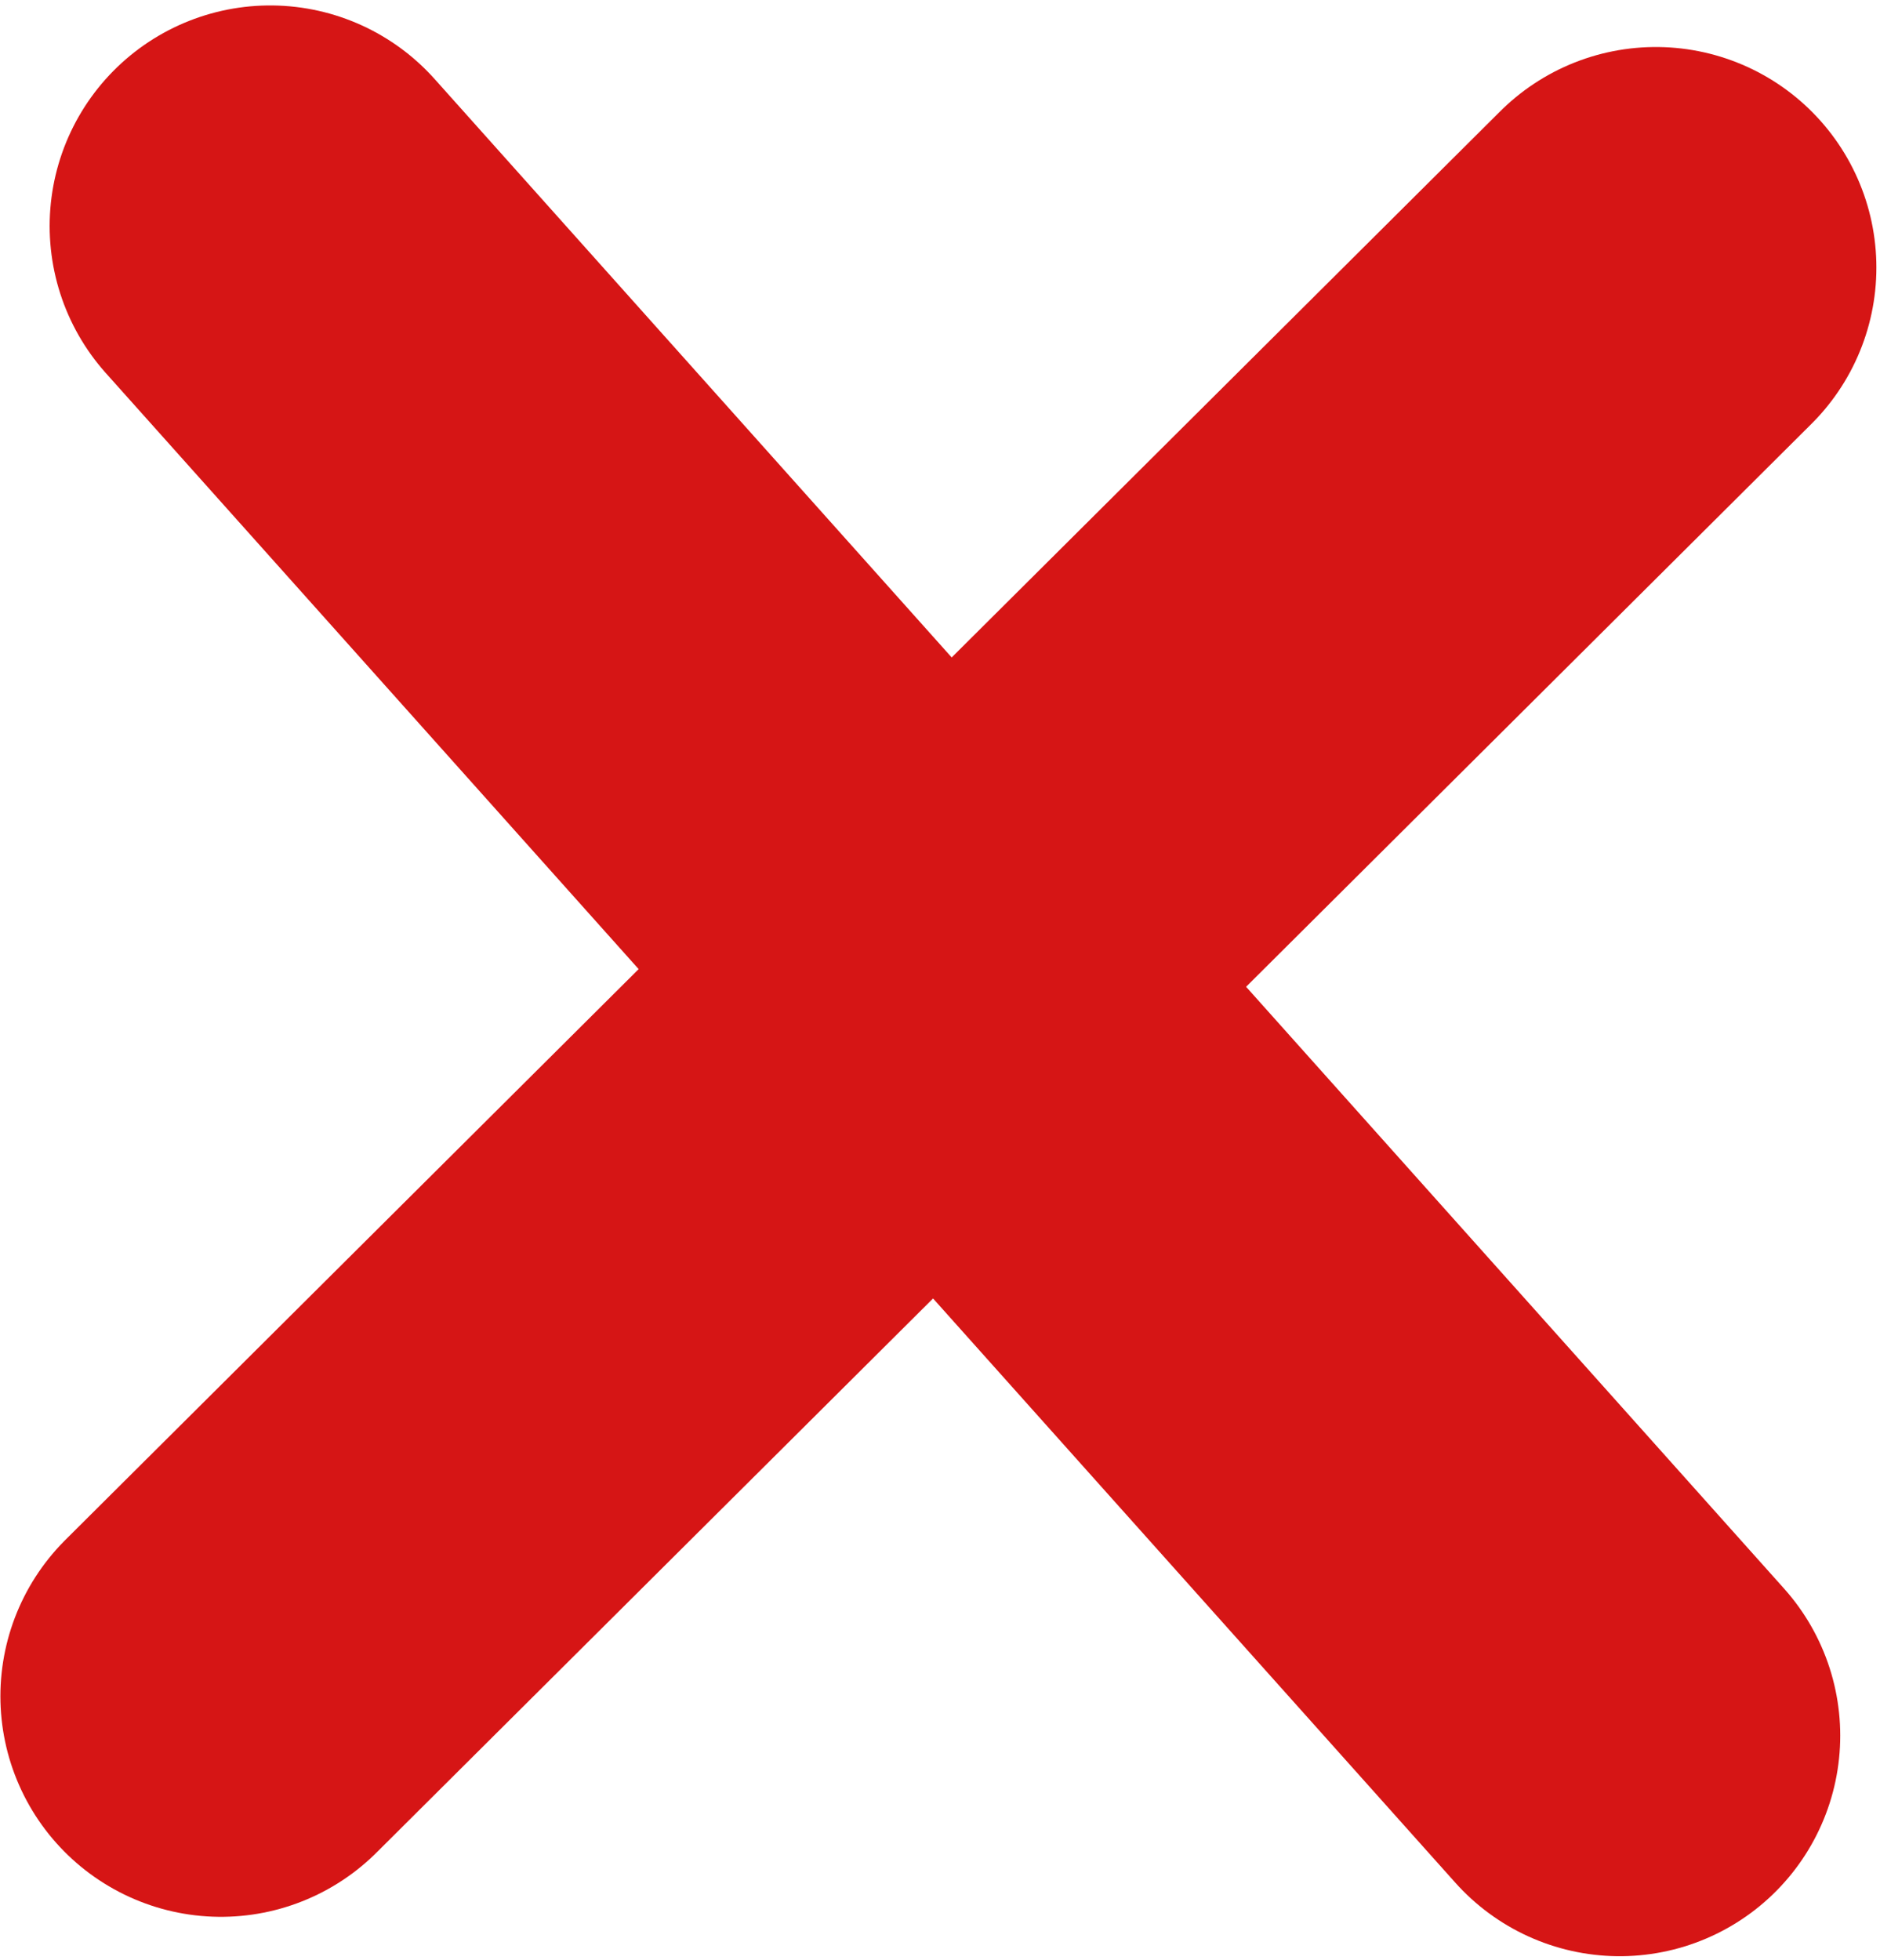
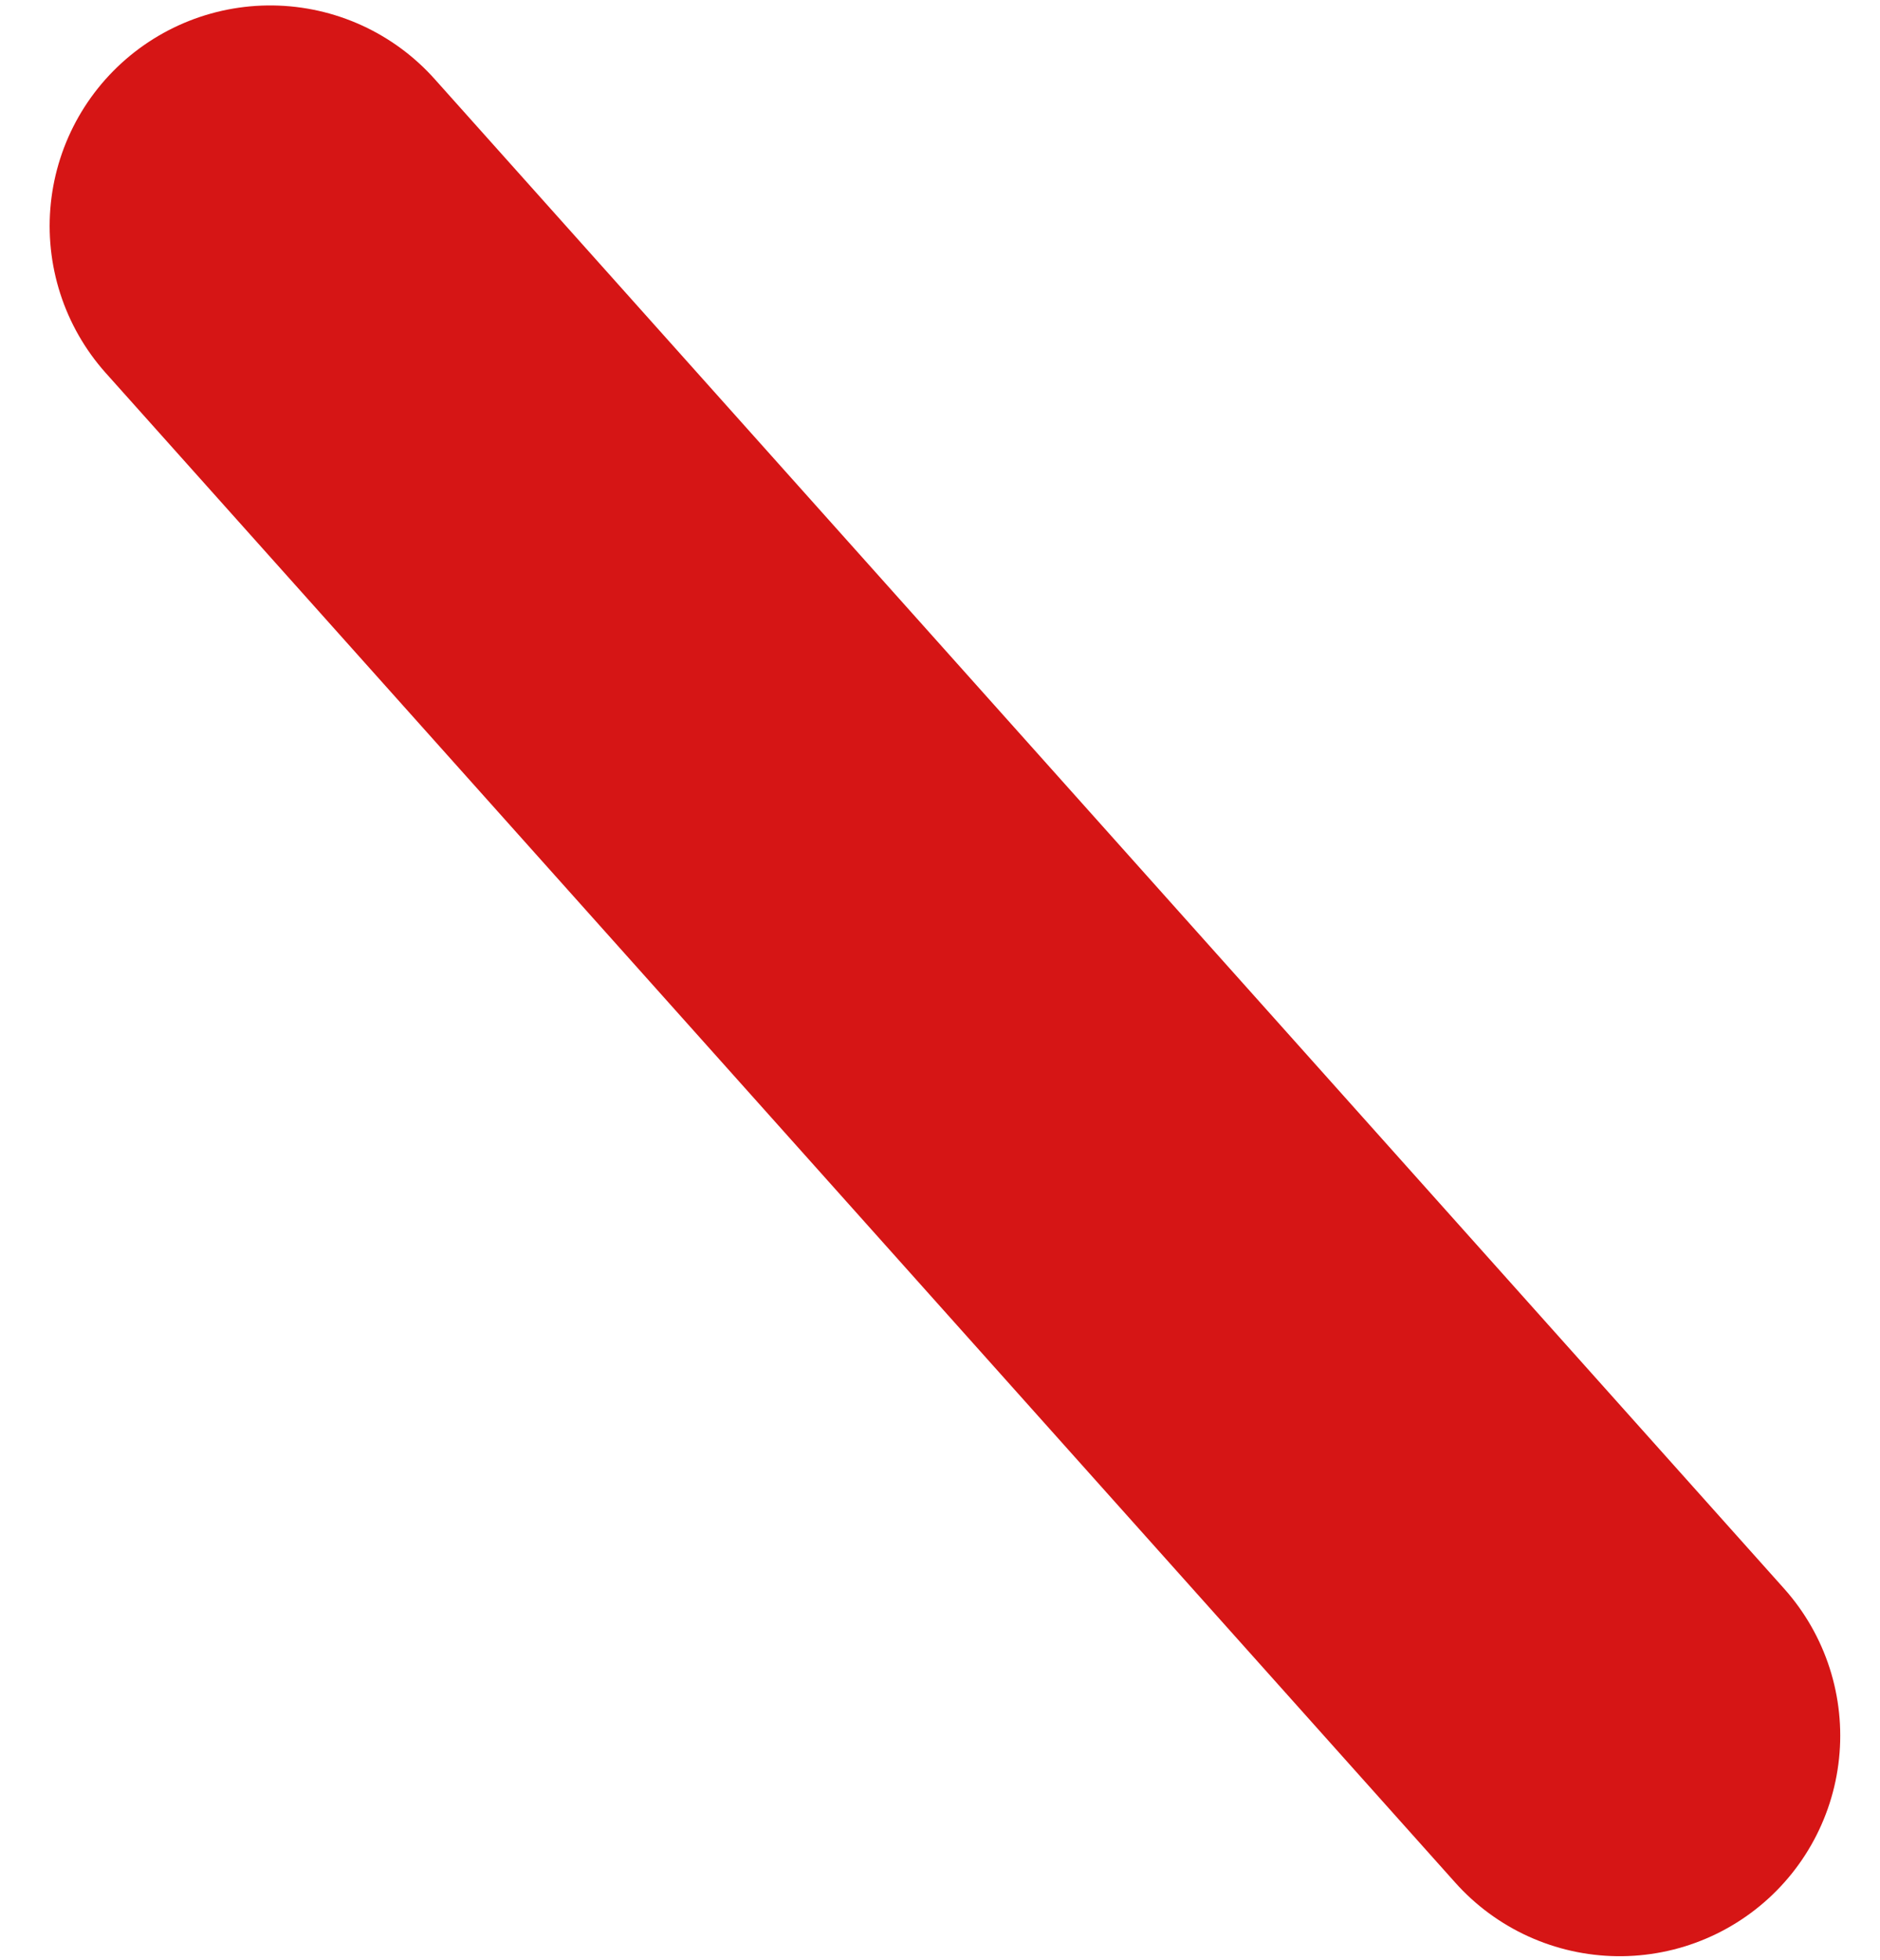
<svg xmlns="http://www.w3.org/2000/svg" width="260" height="271" viewBox="0 0 260 271" fill="none">
-   <path d="M229 37L30.555 234.554" stroke="#D61515" stroke-width="61" stroke-linecap="round" />
  <path d="M224 240L37.366 31.252" stroke="#D61515" stroke-width="61" stroke-linecap="round" />
</svg>